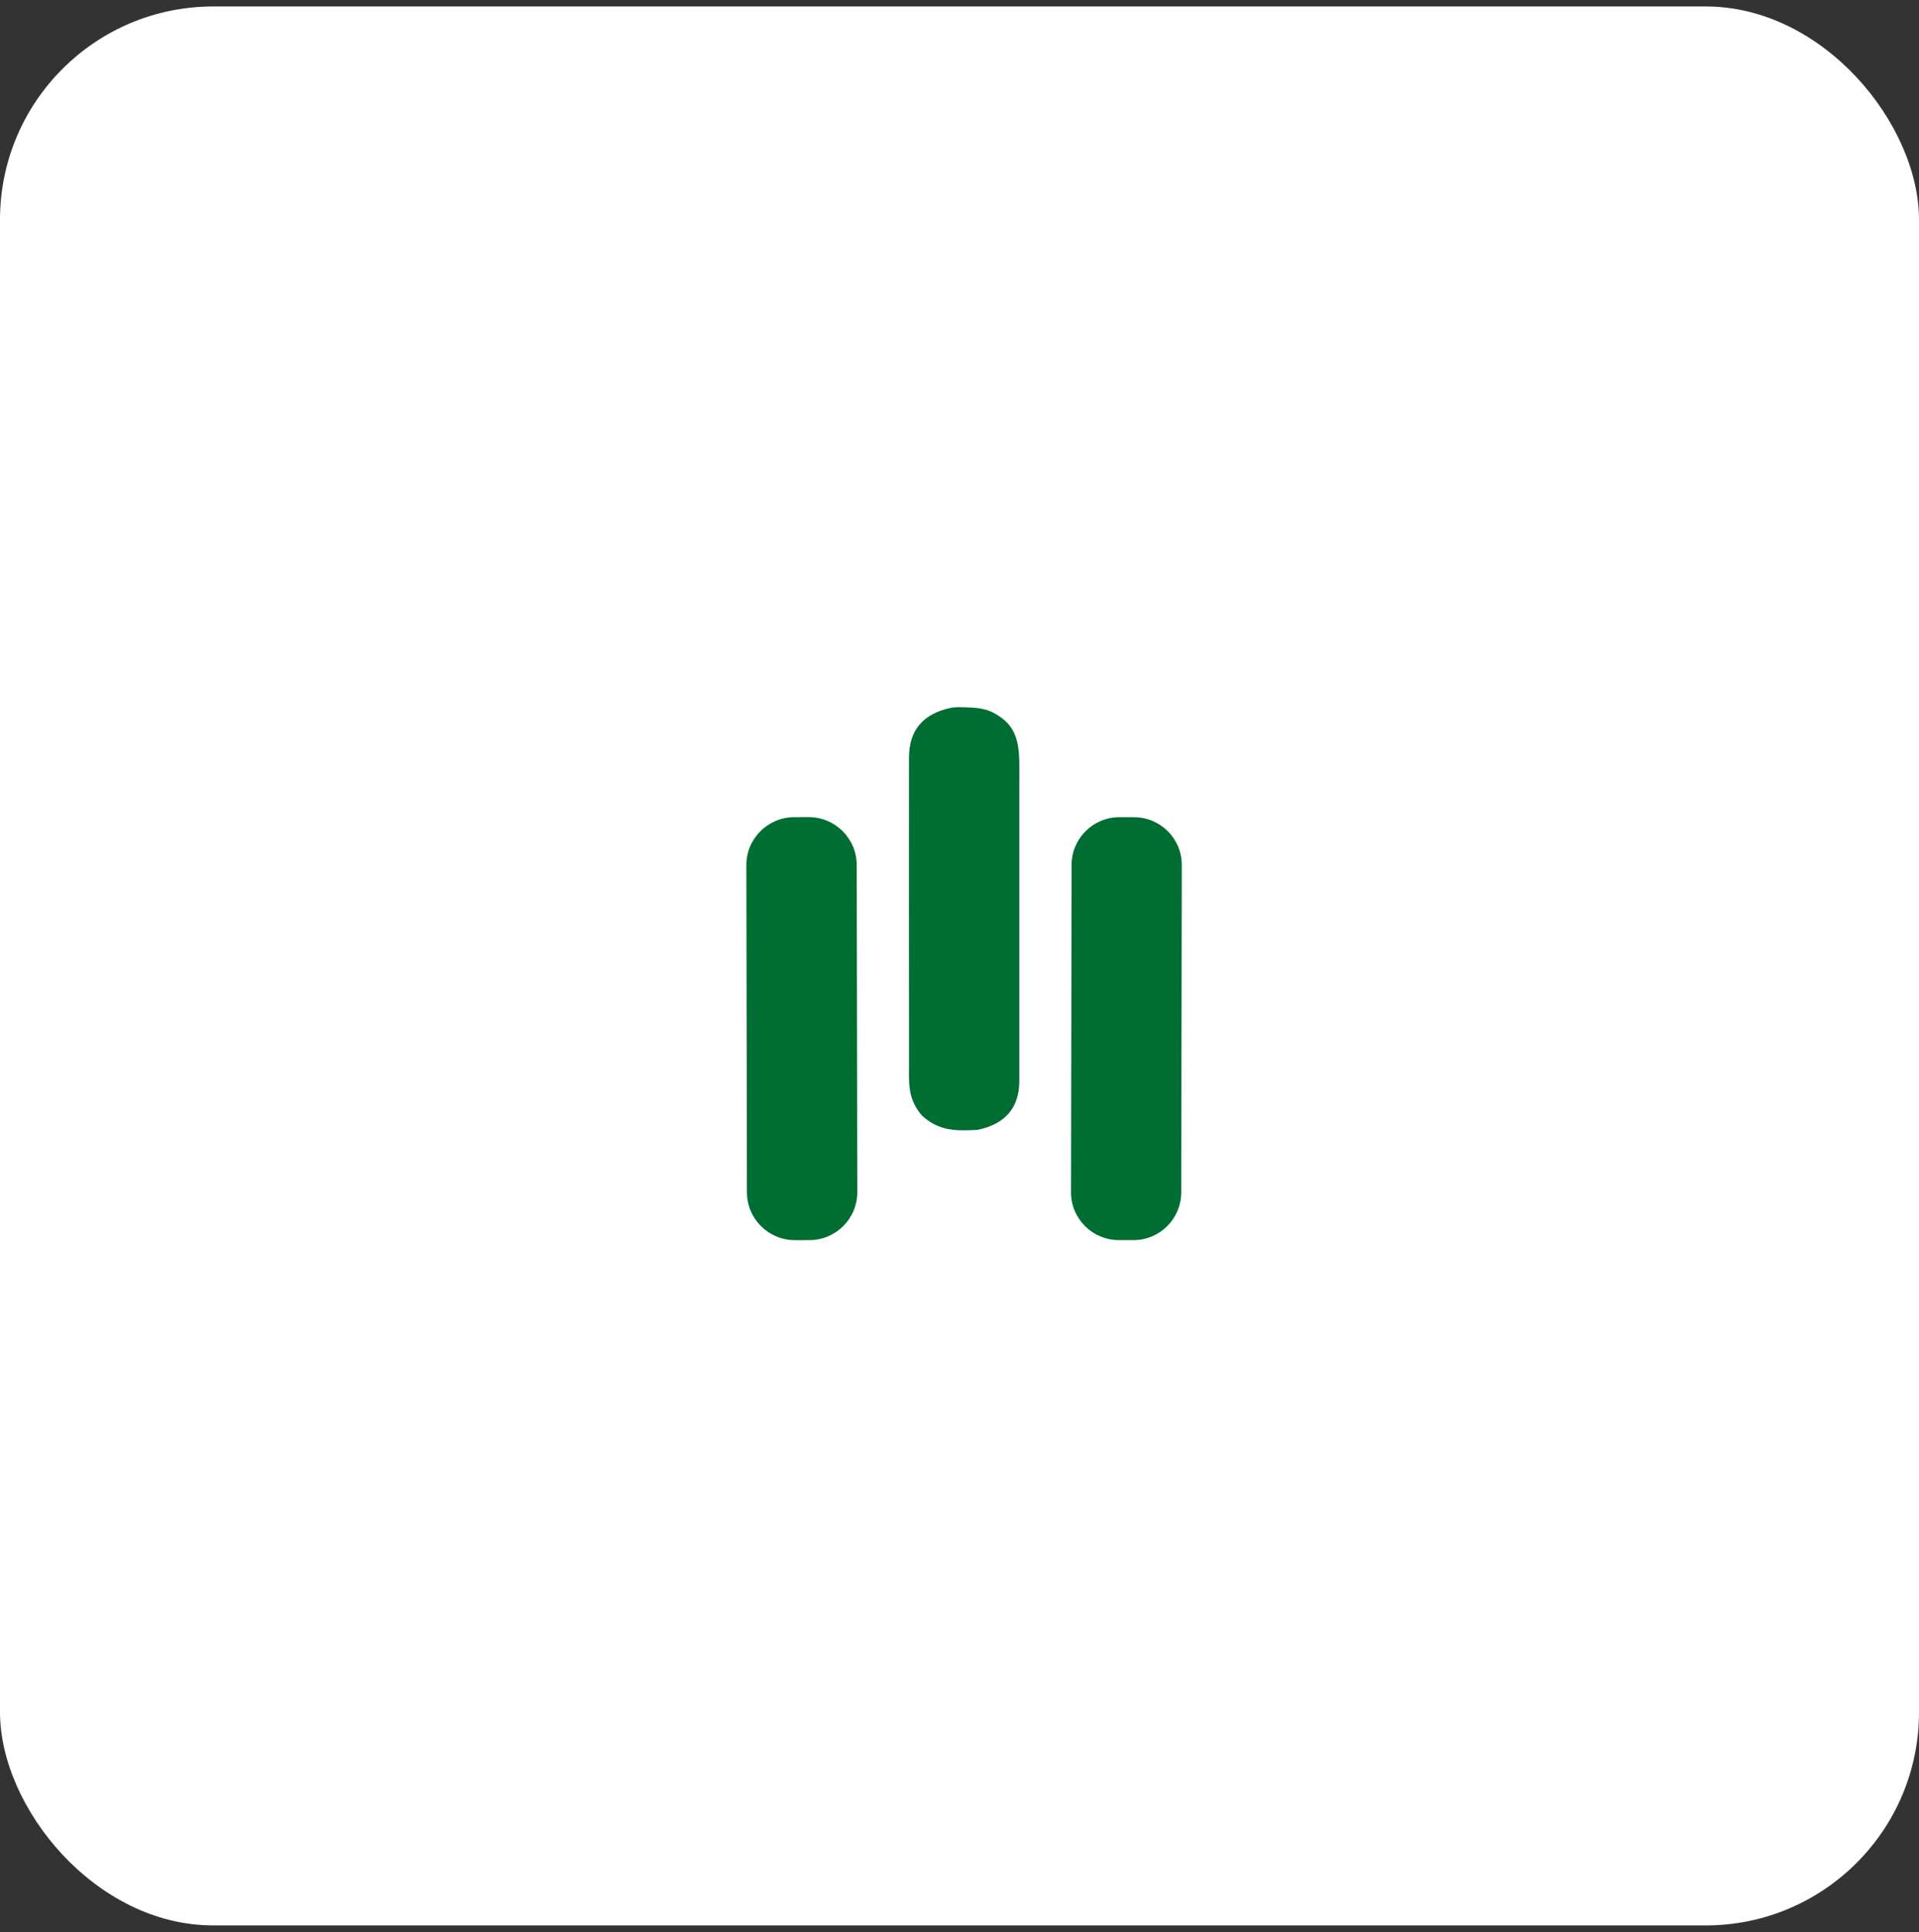
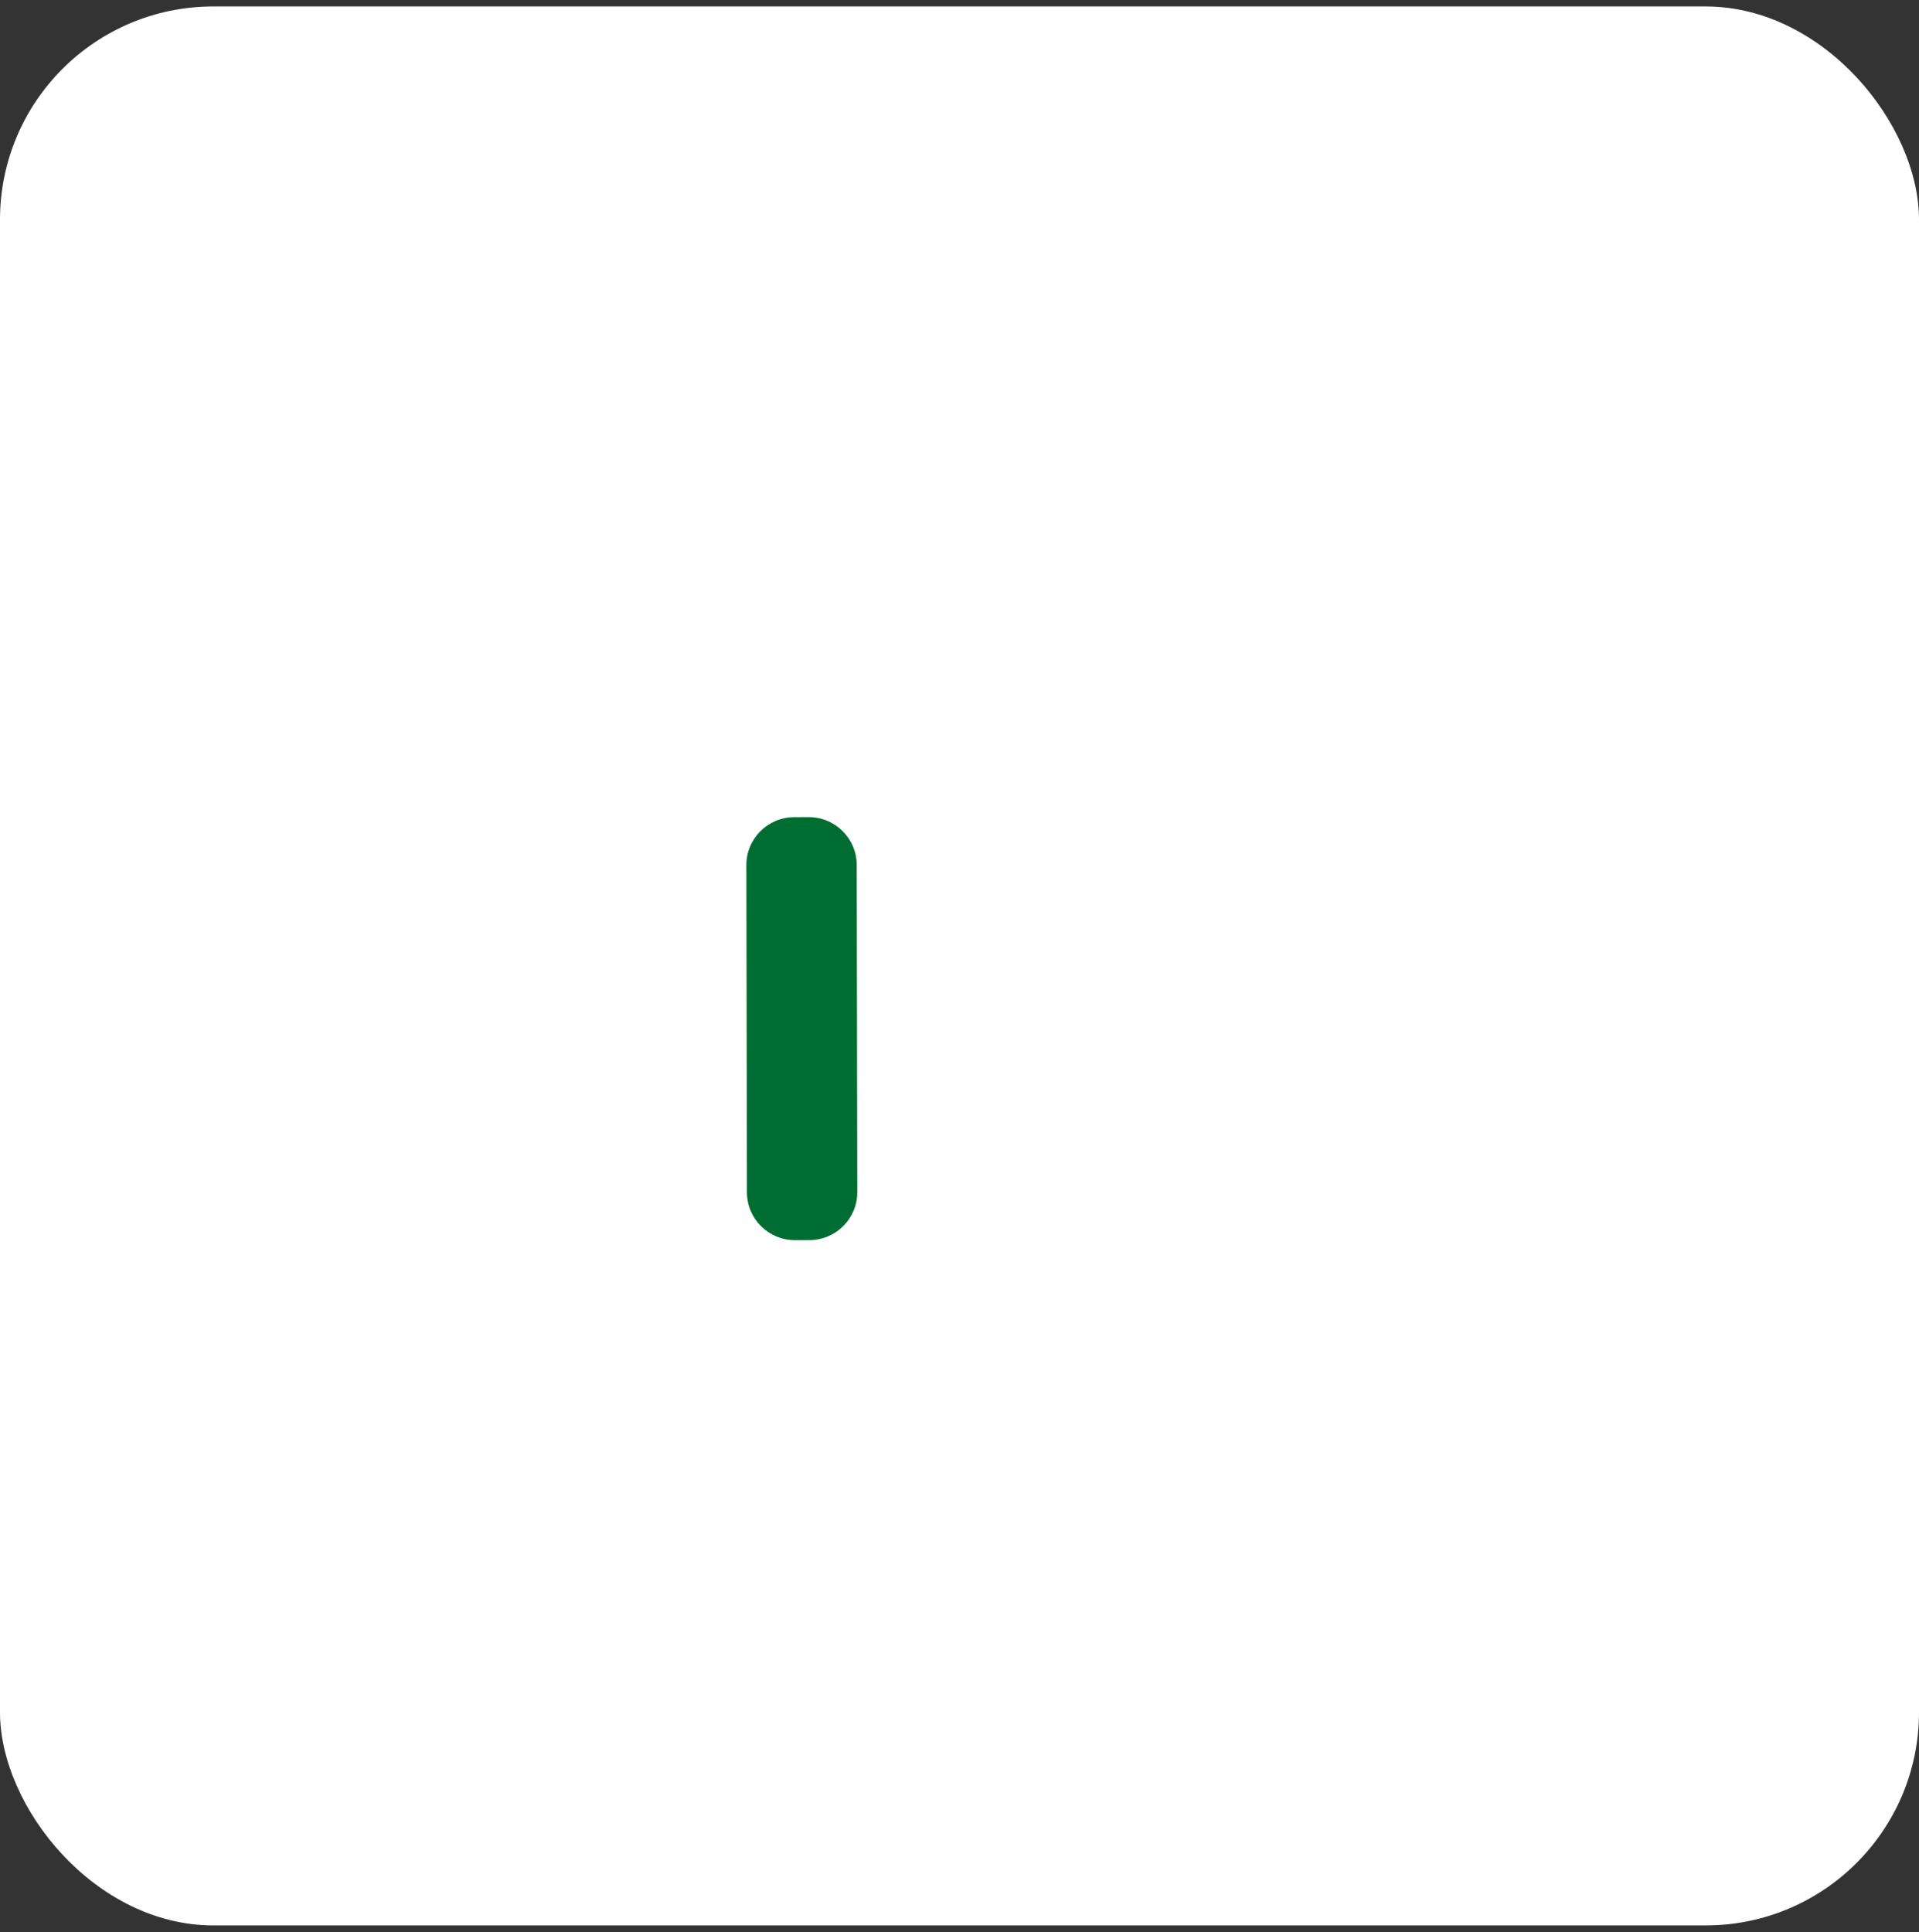
<svg xmlns="http://www.w3.org/2000/svg" width="144" height="145" viewBox="0 0 144 145" fill="none">
  <rect x="0" y="0" width="144" height="145" fill="#333333" stroke="none" />
  <rect y="0.485" width="144" height="144" rx="16" fill="white" />
-   <path d="M80.411 64.897L80.368 89.471C80.364 91.449 81.968 93.055 83.951 93.058L85.042 93.06C87.024 93.063 88.634 91.463 88.638 89.485L88.681 64.911C88.684 62.934 87.08 61.328 85.098 61.324L84.006 61.322C82.024 61.319 80.414 62.919 80.411 64.897Z" fill="#006D33" />
-   <path d="M73.372 84.784C71.678 84.882 70.44 84.866 69.177 83.71C68.068 82.396 68.217 81.276 68.214 79.617C68.205 72.029 68.205 64.437 68.211 56.846C68.211 54.796 69.266 53.551 71.373 53.112C71.629 53.057 72.171 53.054 72.993 53.103C73.611 53.14 74.124 53.265 74.531 53.478C76.677 54.604 76.487 56.29 76.487 58.776C76.487 66.218 76.487 73.66 76.487 81.106C76.487 83.116 75.451 84.342 73.375 84.784H73.372Z" fill="#006D33" />
  <path d="M60.681 61.318L59.602 61.32C57.612 61.324 56.003 62.935 56.006 64.92L56.049 89.476C56.053 91.46 57.668 93.066 59.657 93.062L60.736 93.06C62.725 93.057 64.335 91.445 64.332 89.461L64.288 64.905C64.285 62.921 62.67 61.315 60.681 61.318Z" fill="#006D33" />
</svg>